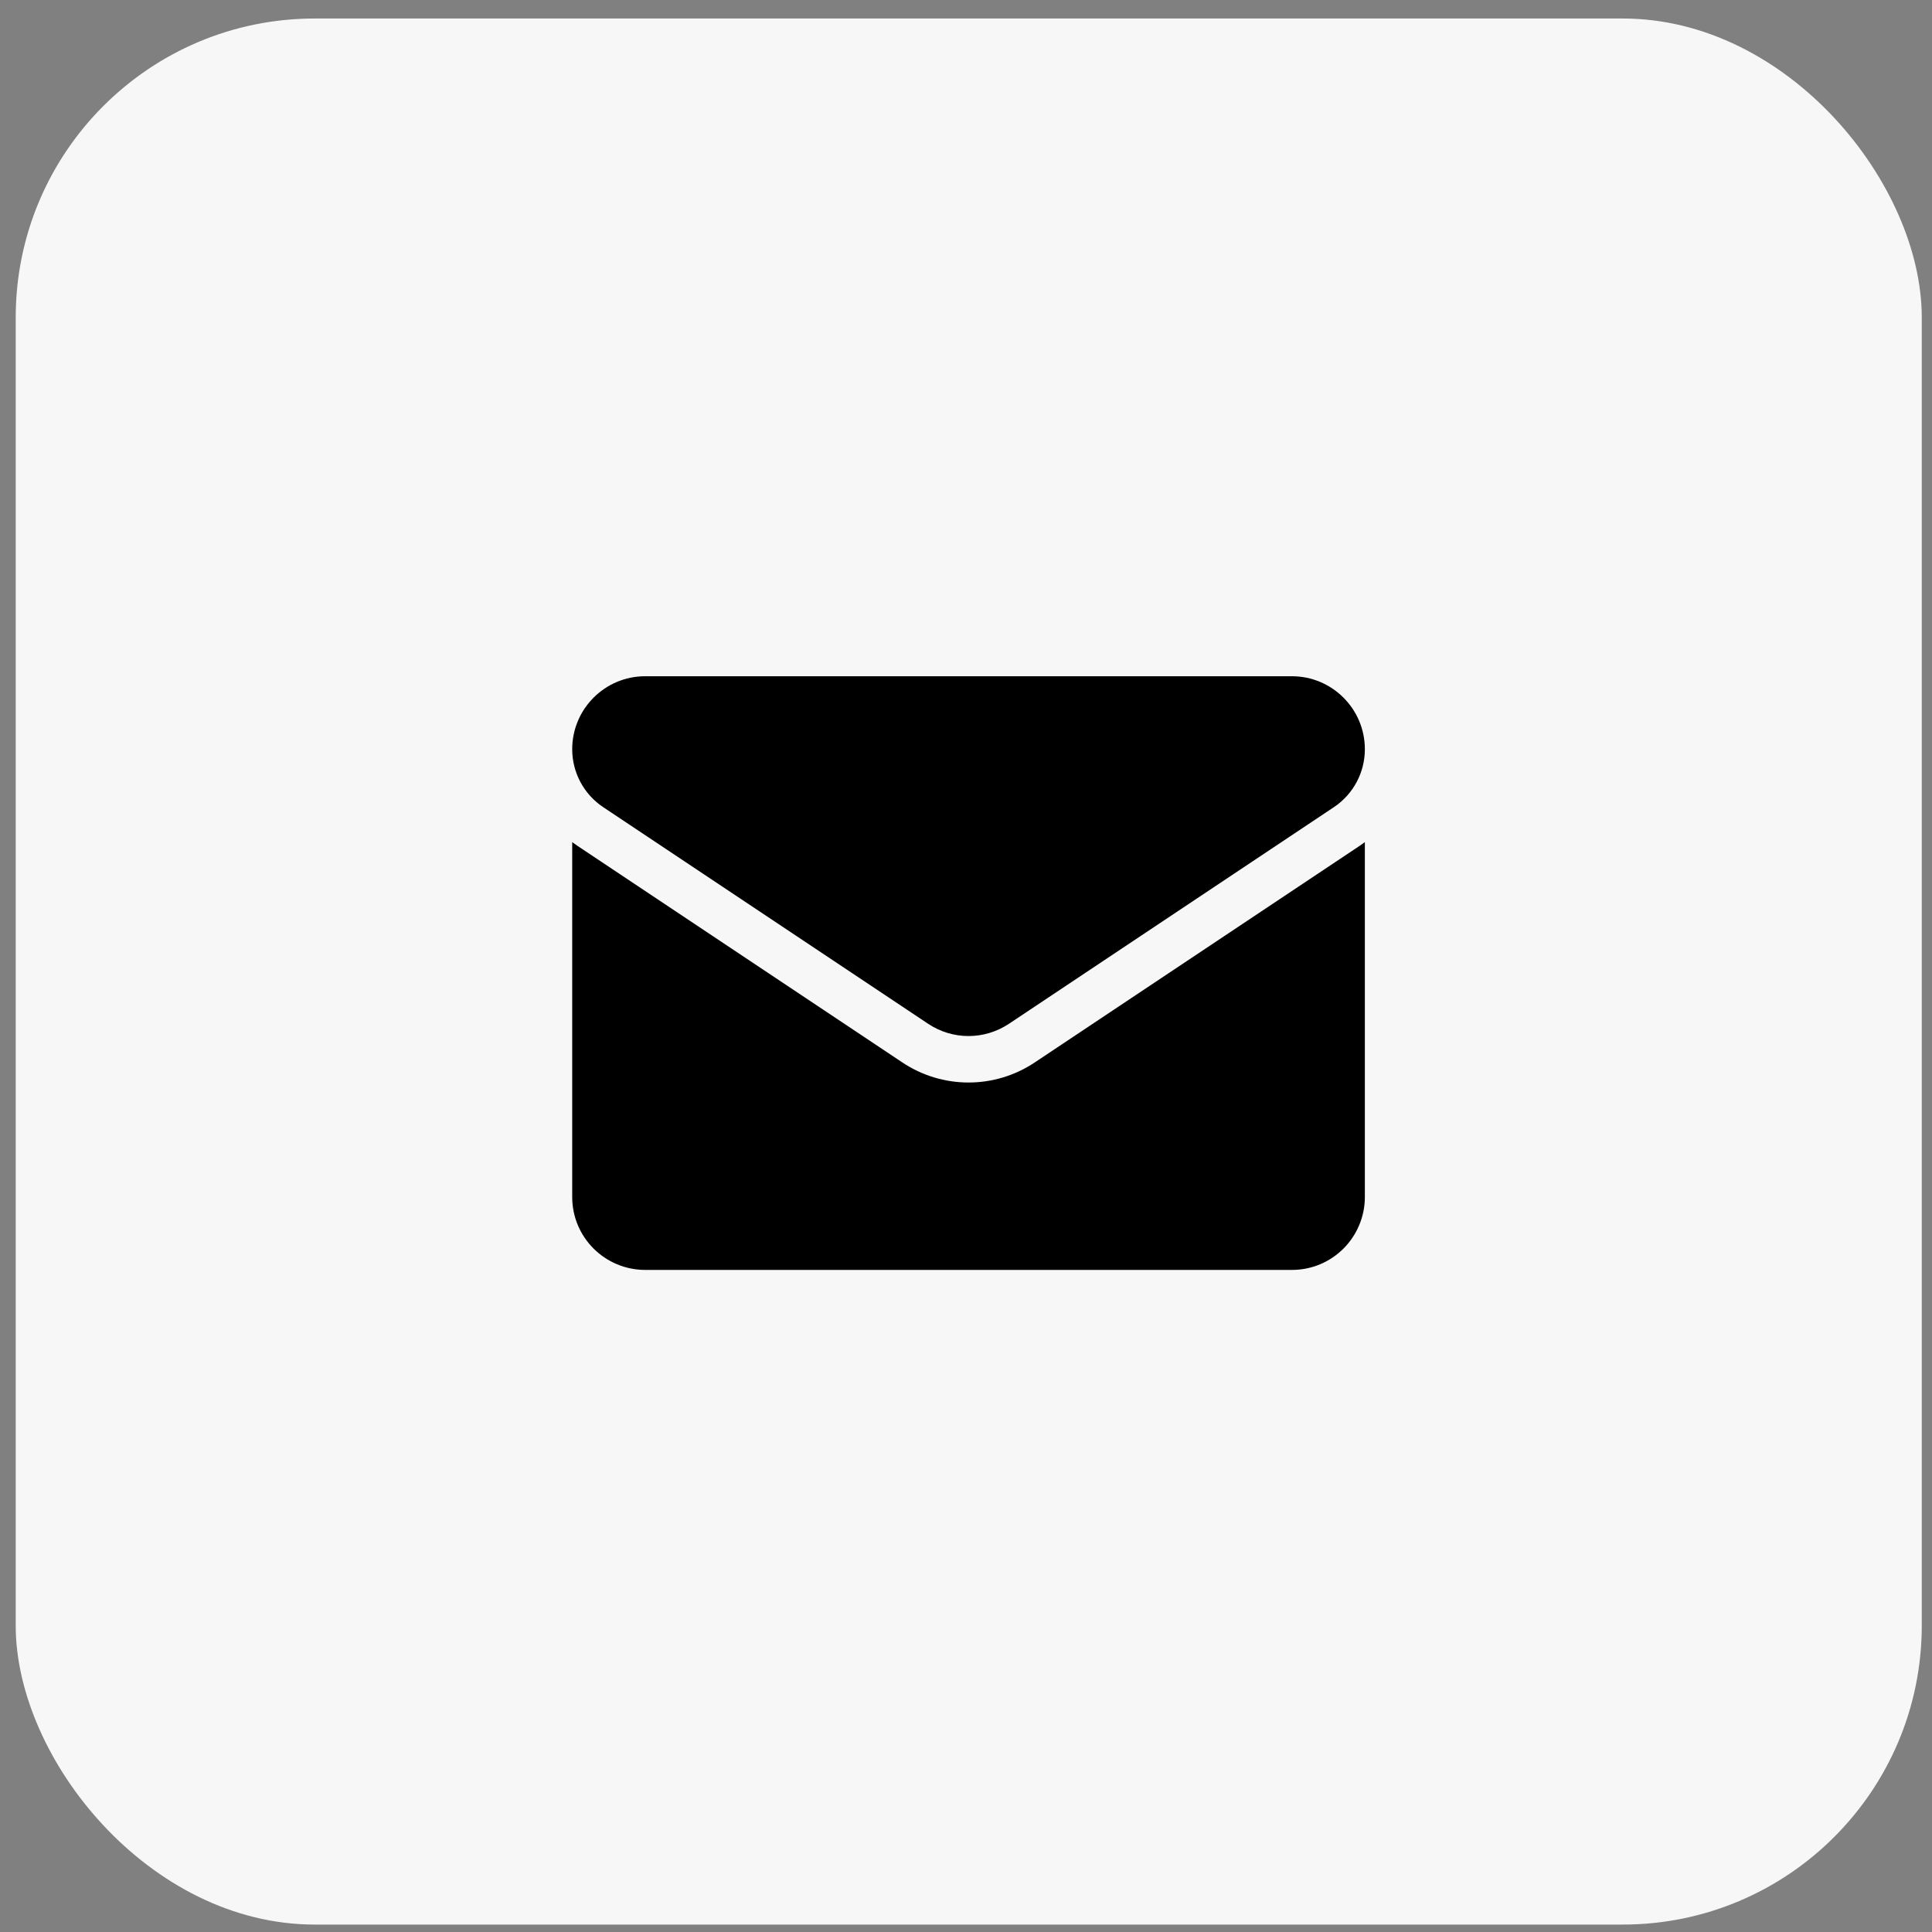
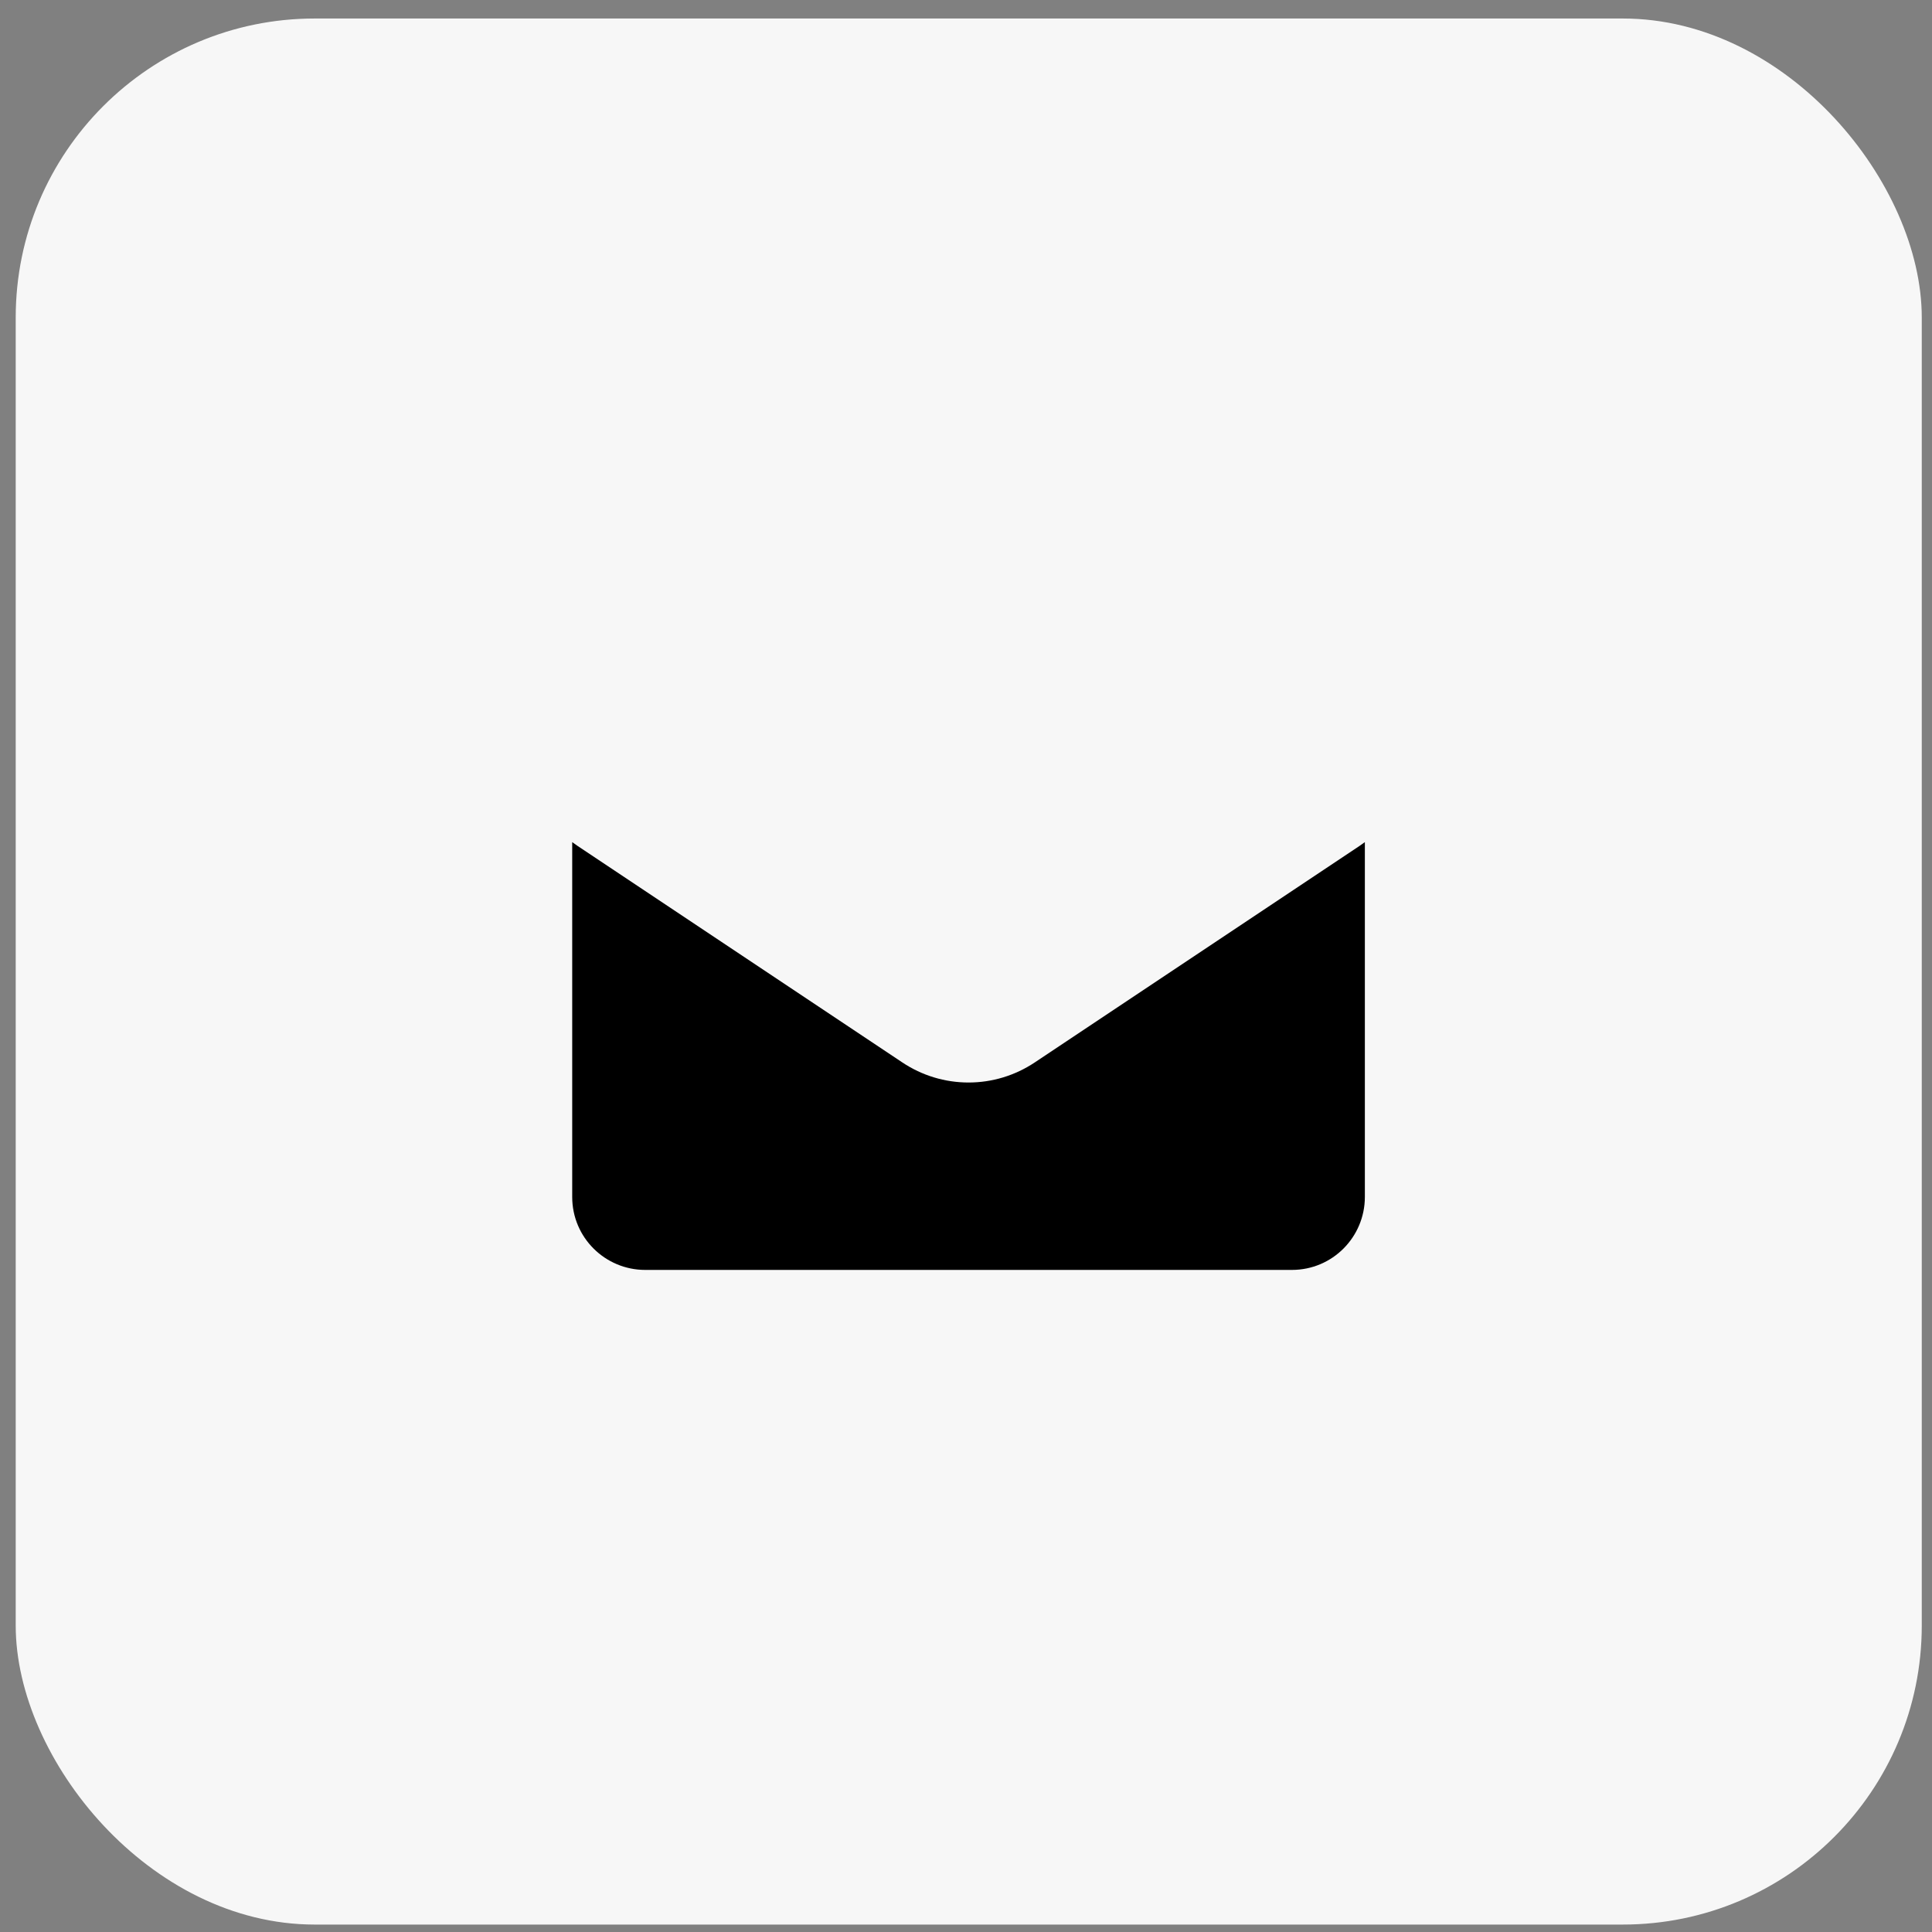
<svg xmlns="http://www.w3.org/2000/svg" width="98" height="98" viewBox="0 0 98 98" fill="none">
  <rect x="0" y="0" width="98" height="98" fill="#808080" stroke="none" />
  <rect x="0.797" y="0.939" width="96.684" height="96.684" rx="15.166" fill="#F7F7F7" />
  <path d="M52.489 53.891C51.489 54.557 50.327 54.91 49.129 54.91C47.931 54.91 46.769 54.557 45.769 53.891L29.293 42.906C29.202 42.846 29.113 42.782 29.025 42.717V60.715C29.025 62.779 30.7 64.416 32.727 64.416H65.531C67.594 64.416 69.232 62.742 69.232 60.715V42.717C69.144 42.782 69.055 42.846 68.964 42.907L52.489 53.891Z" fill="black" />
-   <path d="M30.6 40.945L47.075 51.929C47.699 52.345 48.414 52.553 49.129 52.553C49.843 52.553 50.558 52.344 51.182 51.929L67.658 40.945C68.644 40.288 69.232 39.188 69.232 38.002C69.232 35.962 67.572 34.302 65.532 34.302H32.725C30.685 34.302 29.025 35.962 29.025 38.004C29.025 38.586 29.168 39.159 29.443 39.672C29.718 40.185 30.115 40.622 30.6 40.945Z" fill="black" />
</svg>